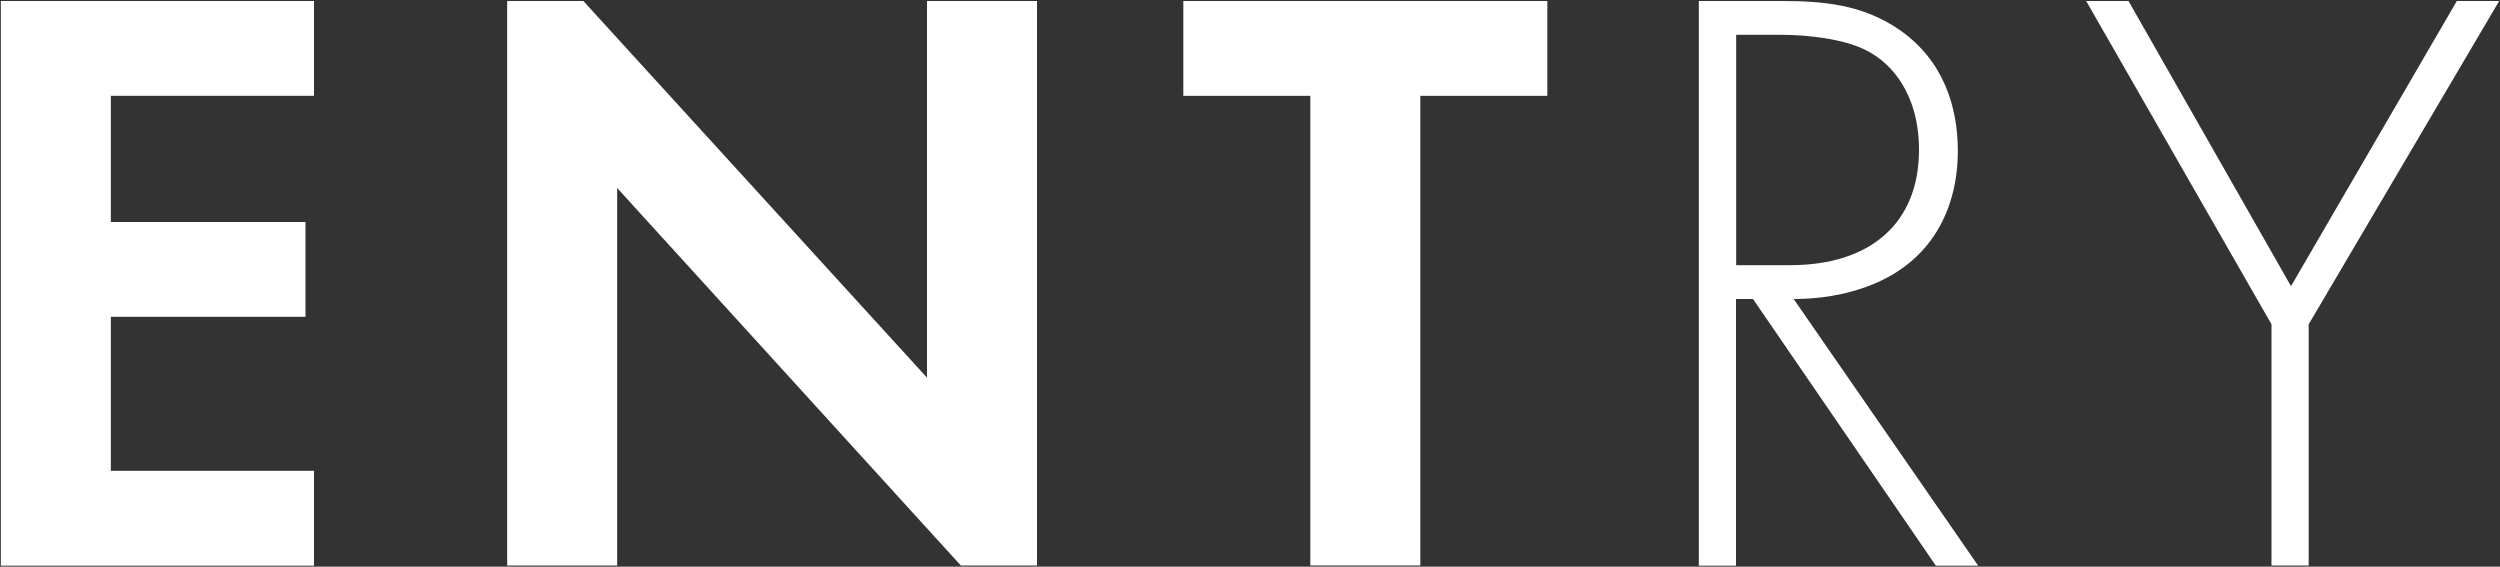
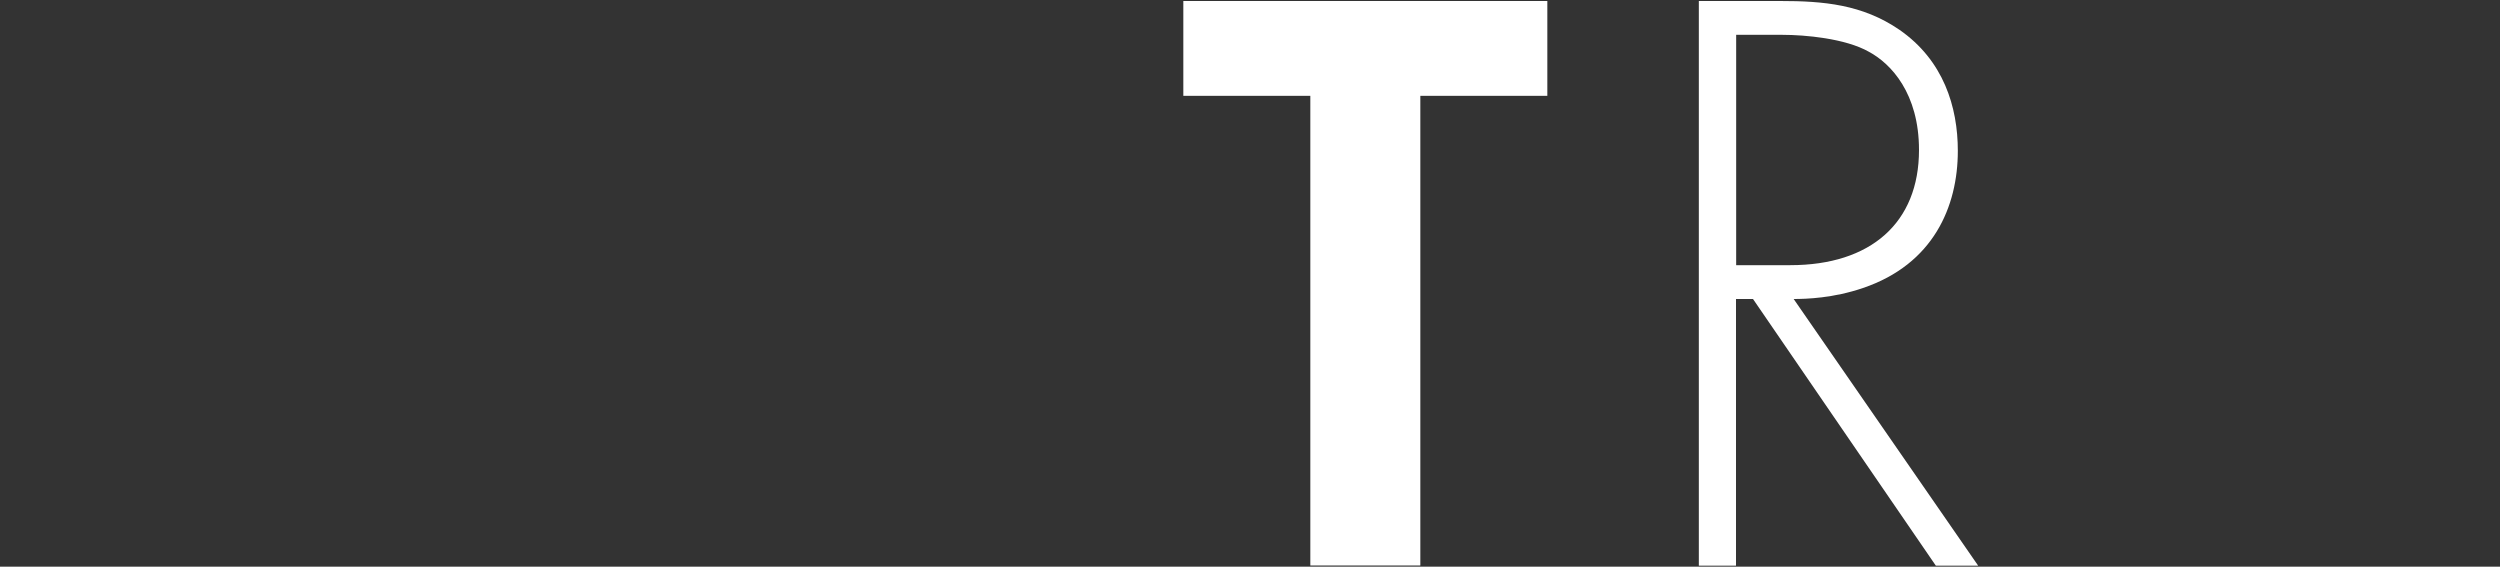
<svg xmlns="http://www.w3.org/2000/svg" width="150" height="34" viewBox="0 0 150 34">
  <rect x="0" y="0" width="150" height="34" fill="#333333" stroke="none" />
-   <path d="m18.84,5.75H6.65v7.57h11.68v5.69H6.65v9.24h12.19v5.69H.05V.06h18.79v5.69Z" style="fill:#fff;stroke-width:0px" />
-   <path d="m30.43,33.94V.06h4.57l20.62,22.6V.06h6.6v33.87h-4.57l-20.62-22.65v22.65h-6.6Z" style="fill:#fff;stroke-width:0px" />
  <path d="m85.22,5.75v28.18h-6.6V5.75h-7.62V.06h21.84v5.69h-7.62Z" style="fill:#fff;stroke-width:0px" />
  <path d="m116.15,33.94l-10.97-16h-1.02v16h-2.23V.06h4.88c2.59,0,4.93.2,7.16,1.73,2.64,1.83,3.5,4.62,3.5,7.26,0,3.35-1.47,6.8-5.69,8.23-1.78.61-3.4.66-4.16.66l11.07,16h-2.54Zm-11.98-18.03h3.25c4.82,0,7.72-2.54,7.72-6.91,0-3.4-1.68-5.18-3-5.89-1.42-.81-3.86-1.02-5.18-1.02h-2.79v13.81Z" style="fill:#fff;stroke-width:0px" />
-   <path d="m136.29,19.46L125.17.06h2.54l9.75,17.11L147.41.06h2.54l-11.43,19.4v14.47h-2.23v-14.47Z" style="fill:#fff;stroke-width:0px" />
-   <rect width="150" height="34" style="fill:none;stroke-width:0px" />
</svg>